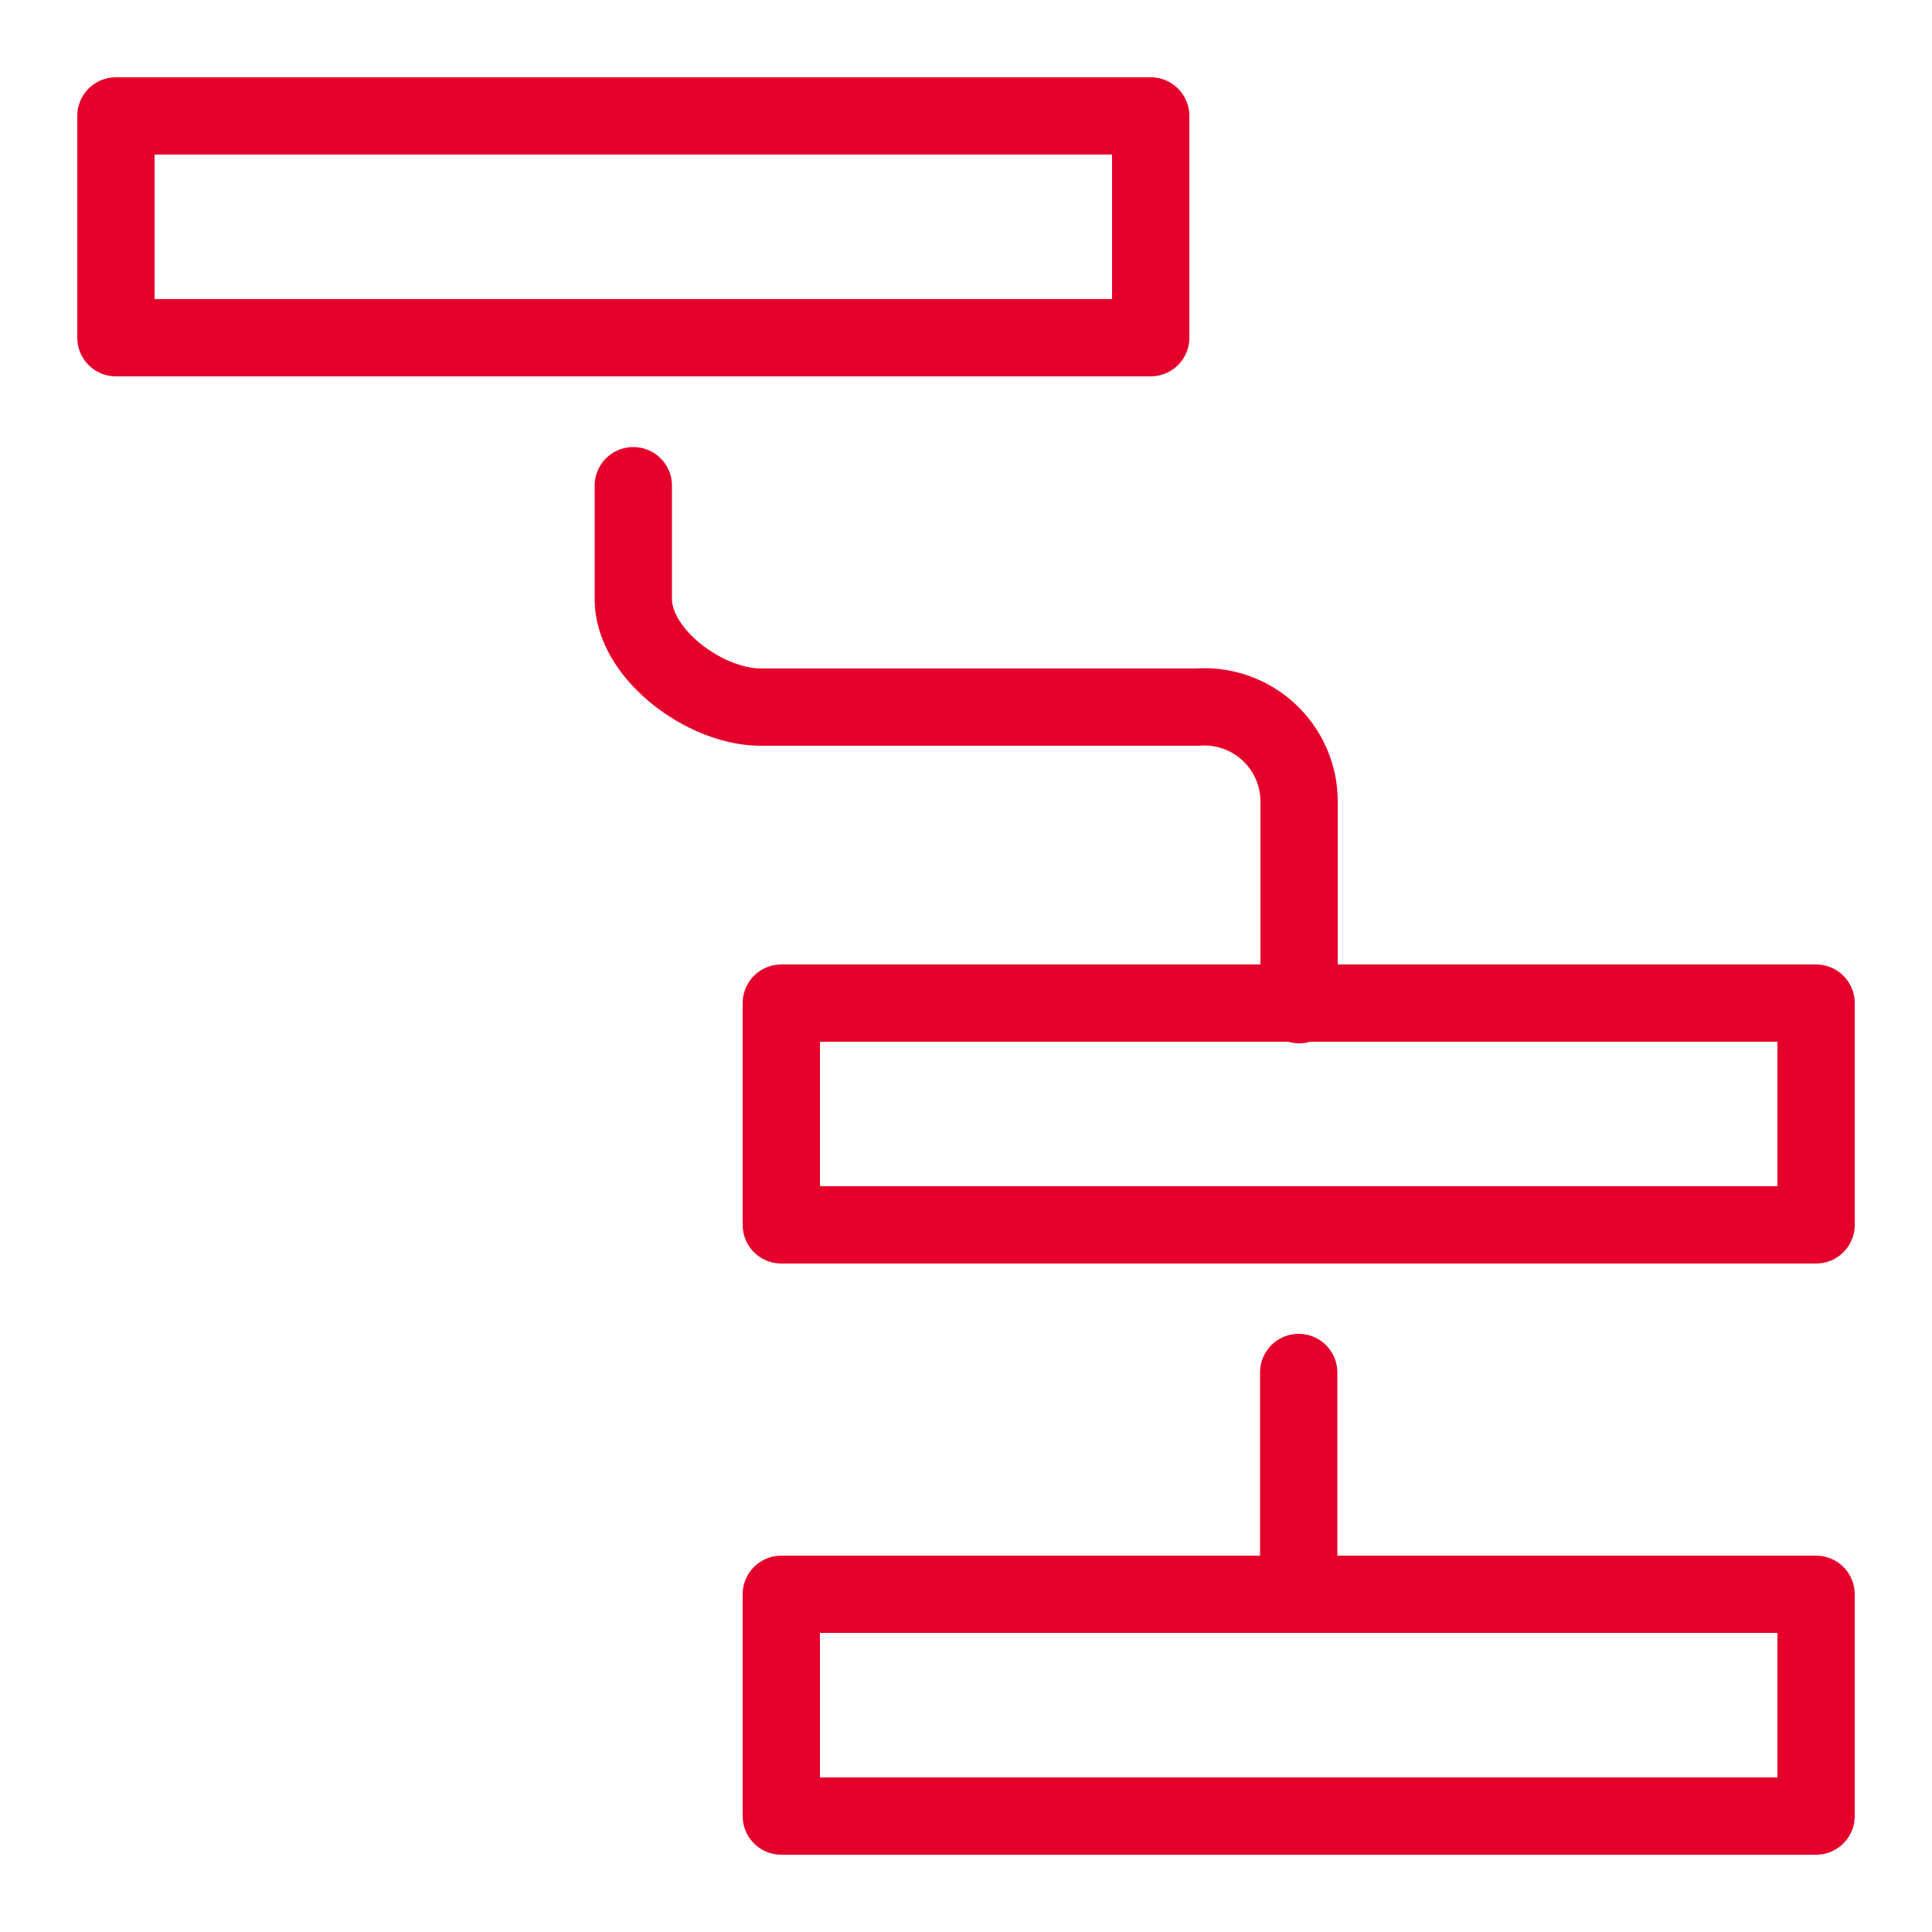
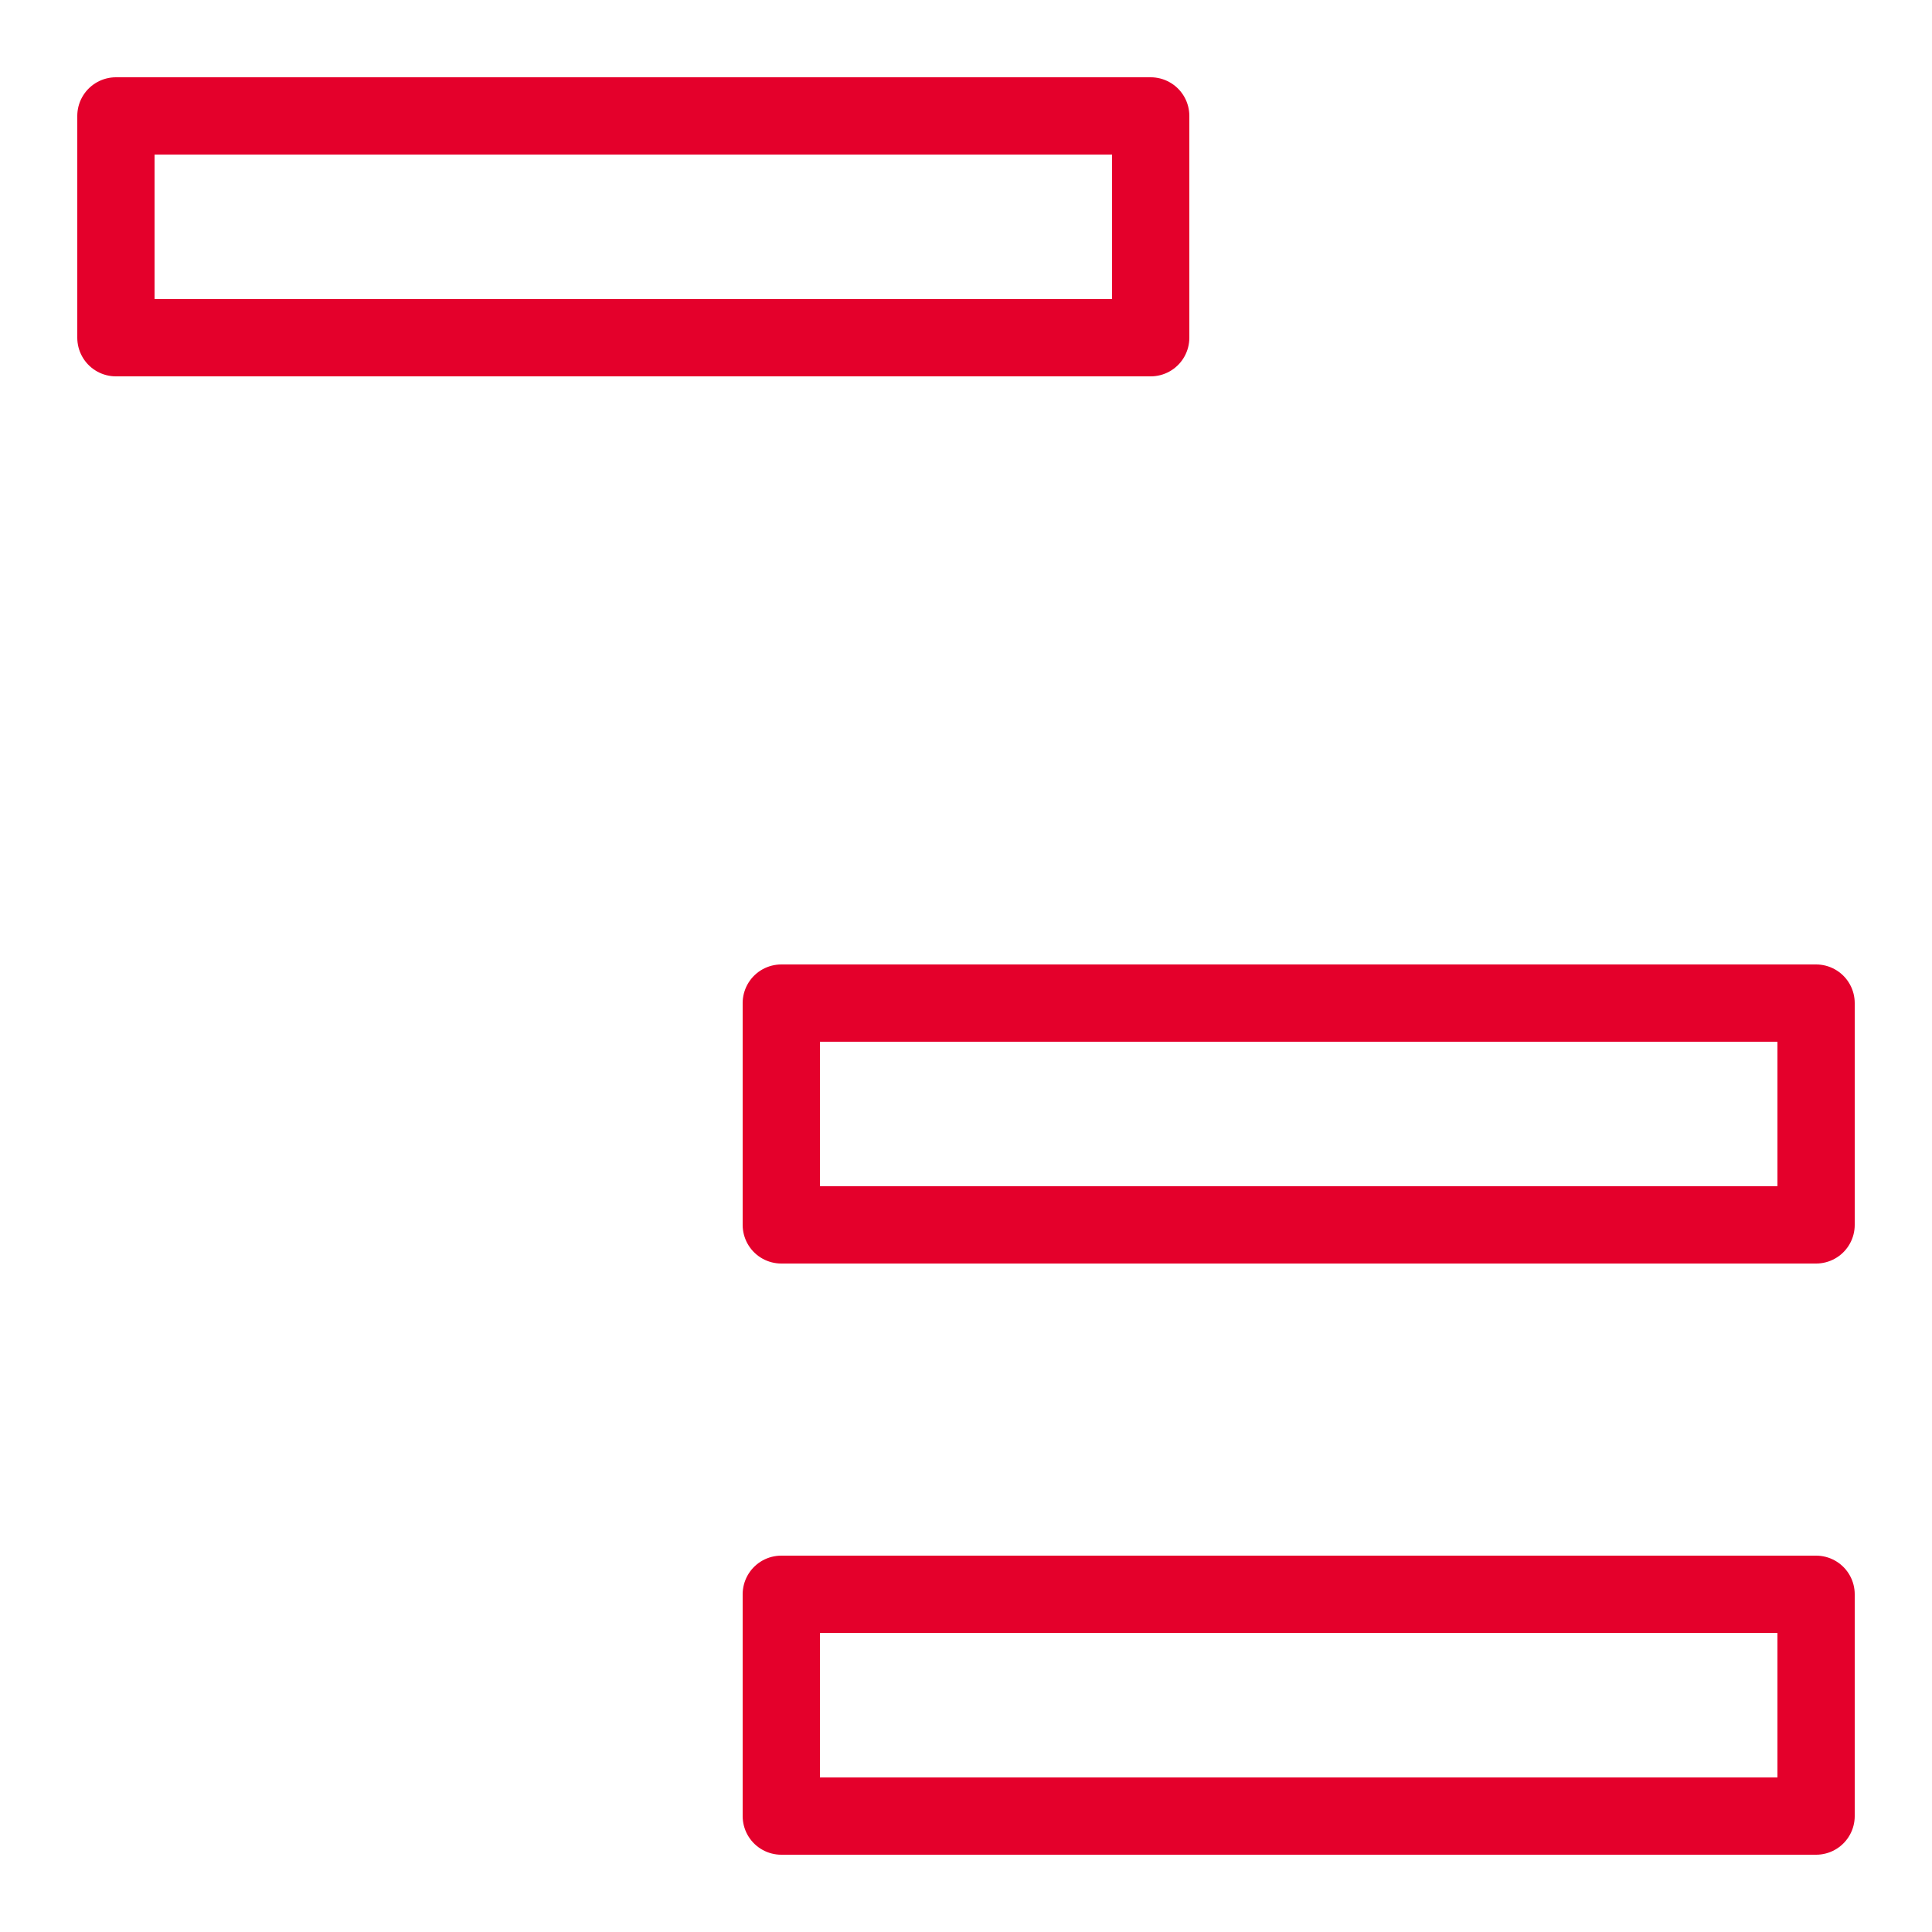
<svg xmlns="http://www.w3.org/2000/svg" id="Layer_1" data-name="Layer 1" viewBox="0 0 50 50">
  <defs>
    <style>.cls-1{fill:none;stroke:#e4002b;stroke-linecap:round;stroke-linejoin:round;stroke-width:2px}</style>
  </defs>
  <path class="cls-1" d="M3 3h26.78v5.74H3zm17.22 38.26H47V47H20.22zm0-15.3H47v5.74H20.22z" />
-   <path class="cls-1" d="M16.39 12.57v2.93c0 1.43 1.86 2.8 3.3 2.8H31a2.45 2.45 0 0 1 2.62 2.39V26m-.01 9.52v5.74" />
</svg>